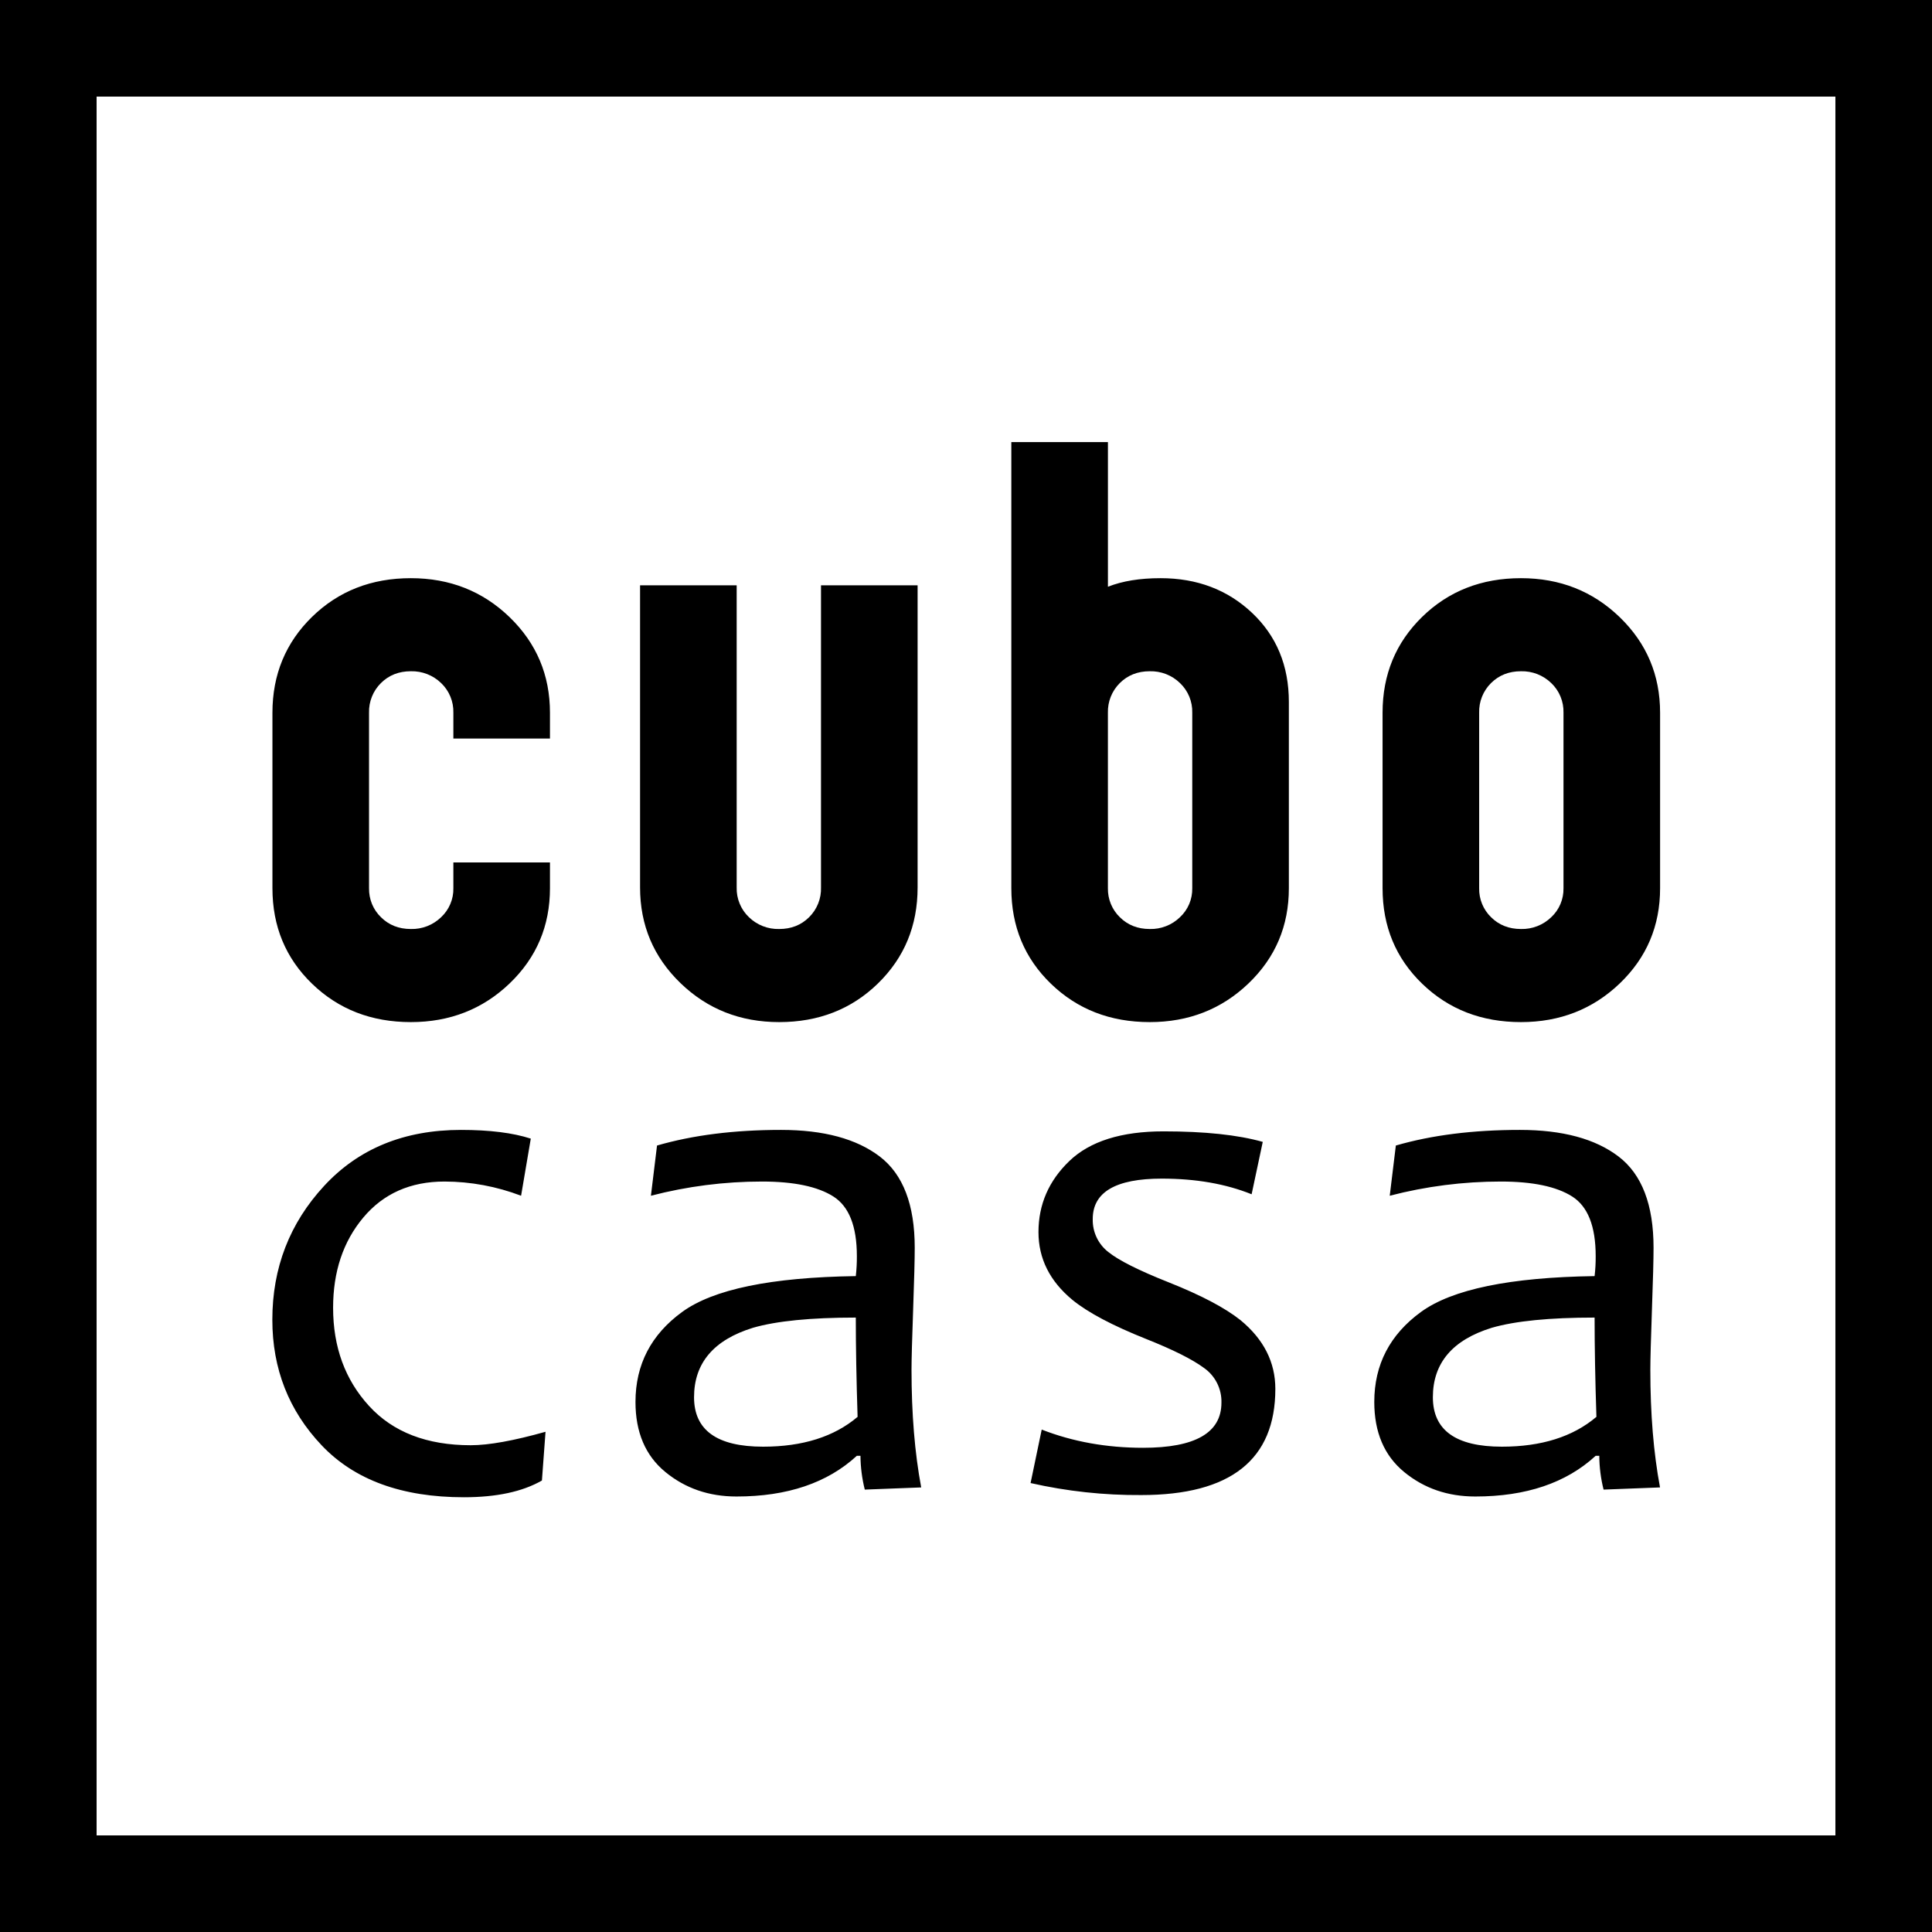
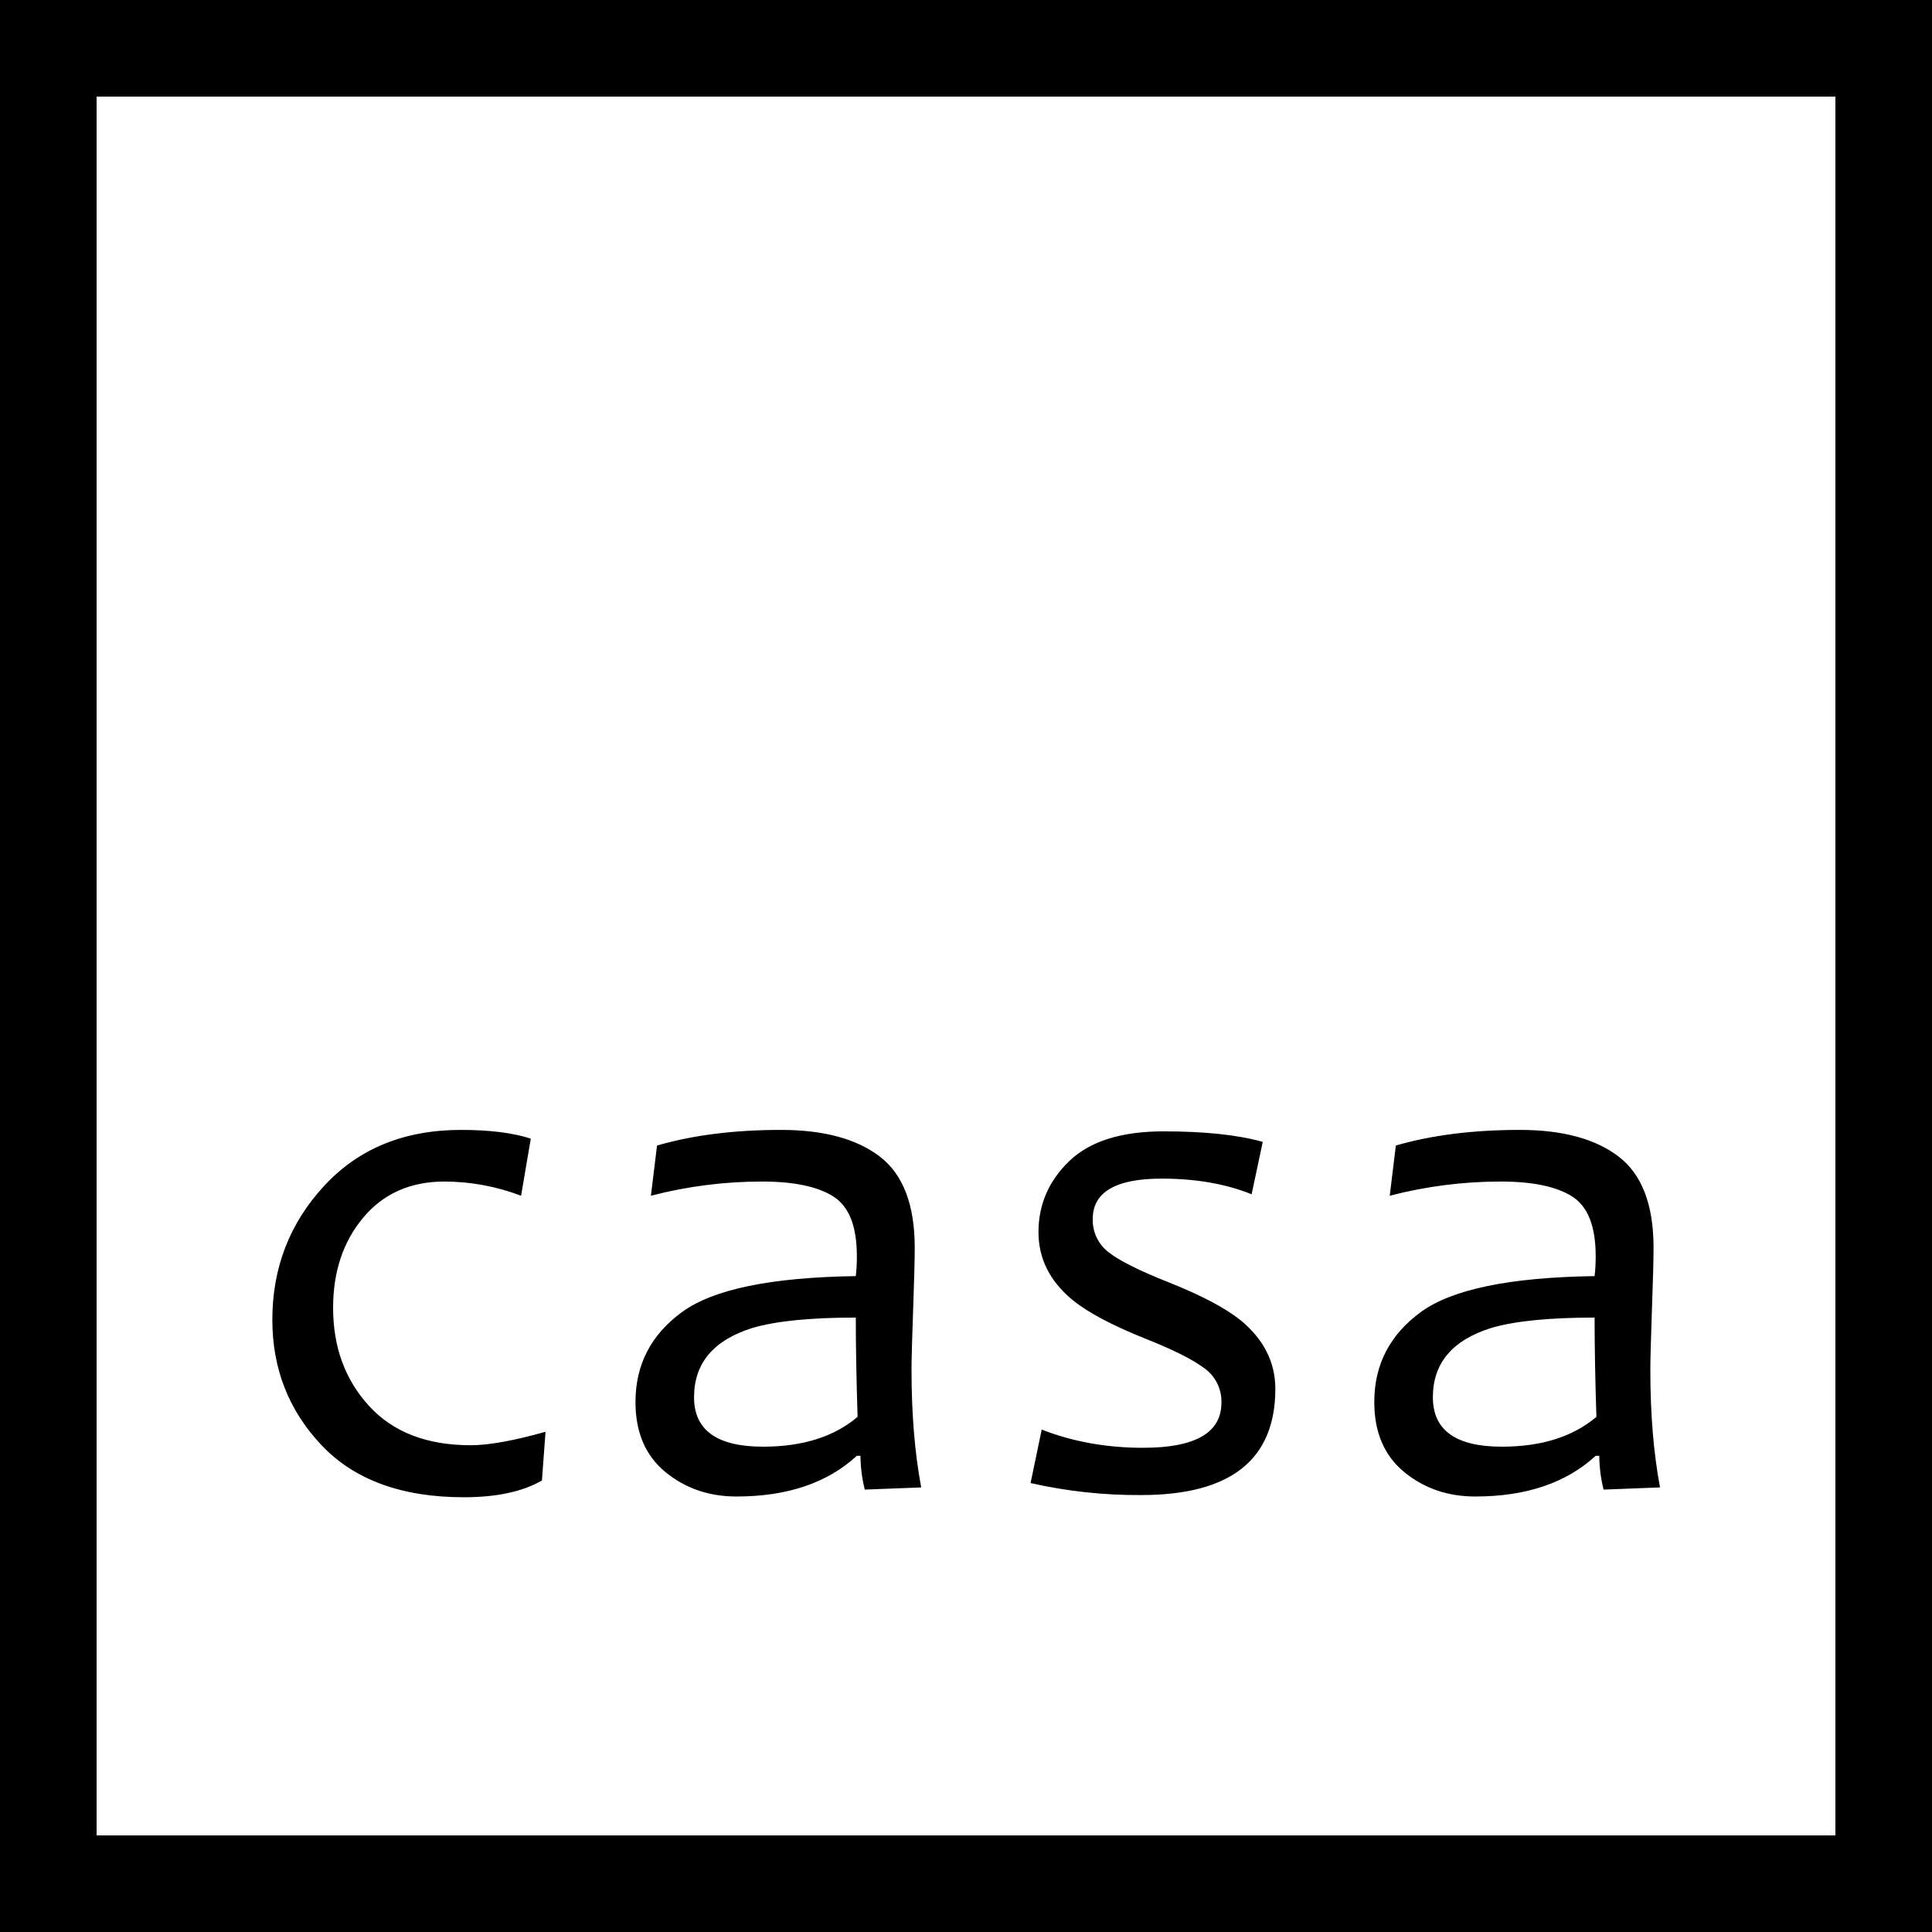
<svg xmlns="http://www.w3.org/2000/svg" width="80" height="80" viewBox="0 0 80 80" fill="none">
  <rect x="2" y="2" width="76" height="76" stroke="black" stroke-width="4" />
-   <path d="M17.012 42.323C15.38 42.323 14.018 41.794 12.923 40.736C11.829 39.679 11.281 38.36 11.281 36.778V29.514C11.281 27.933 11.829 26.609 12.923 25.541C14.018 24.474 15.38 23.941 17.012 23.941C18.624 23.941 19.987 24.479 21.102 25.556C22.216 26.634 22.773 27.953 22.773 29.515V30.582H18.773V29.515C18.779 29.285 18.738 29.057 18.65 28.845C18.563 28.633 18.432 28.442 18.266 28.284C18.1 28.123 17.904 27.997 17.688 27.913C17.473 27.829 17.243 27.789 17.012 27.795C16.515 27.795 16.102 27.958 15.774 28.284C15.612 28.444 15.484 28.636 15.4 28.848C15.315 29.06 15.274 29.287 15.281 29.514V36.778C15.277 37.002 15.318 37.223 15.402 37.43C15.487 37.637 15.614 37.824 15.774 37.979C16.102 38.305 16.515 38.468 17.012 38.468C17.244 38.474 17.473 38.434 17.689 38.35C17.904 38.266 18.1 38.14 18.266 37.979C18.43 37.826 18.56 37.639 18.647 37.433C18.735 37.226 18.778 37.003 18.773 36.778V35.711H22.773V36.778C22.773 38.34 22.216 39.654 21.102 40.722C19.988 41.789 18.624 42.323 17.012 42.323ZM32.265 42.323C30.653 42.323 29.29 41.784 28.176 40.707C27.062 39.63 26.504 38.31 26.504 36.749V24.237H30.504V36.749C30.498 36.978 30.54 37.206 30.628 37.418C30.715 37.63 30.846 37.821 31.012 37.979C31.178 38.14 31.374 38.266 31.589 38.35C31.804 38.434 32.034 38.474 32.265 38.468C32.763 38.468 33.176 38.305 33.504 37.979C33.666 37.819 33.793 37.627 33.878 37.415C33.963 37.203 34.003 36.977 33.996 36.749V24.237H37.996V36.749C37.996 38.33 37.449 39.654 36.355 40.722C35.26 41.789 33.897 42.323 32.265 42.323ZM47.608 42.323C45.976 42.323 44.613 41.794 43.518 40.736C42.424 39.679 41.877 38.36 41.877 36.778V18.307H45.877V24.296C46.474 24.059 47.2 23.941 48.056 23.941C49.568 23.941 50.831 24.42 51.846 25.378C52.861 26.337 53.369 27.567 53.369 29.07V36.778C53.369 38.34 52.812 39.654 51.697 40.722C50.583 41.789 49.22 42.323 47.608 42.323ZM46.369 37.979C46.697 38.305 47.11 38.468 47.608 38.468C47.839 38.474 48.069 38.434 48.284 38.35C48.499 38.266 48.696 38.14 48.861 37.979C49.025 37.826 49.155 37.639 49.243 37.433C49.33 37.226 49.373 37.003 49.369 36.778V29.514C49.375 29.285 49.333 29.057 49.246 28.845C49.158 28.633 49.027 28.442 48.861 28.284C48.696 28.123 48.499 27.997 48.284 27.913C48.069 27.829 47.839 27.789 47.608 27.795C47.11 27.795 46.697 27.958 46.369 28.284C46.207 28.444 46.08 28.636 45.995 28.848C45.91 29.06 45.87 29.287 45.876 29.514V36.778C45.872 37.002 45.913 37.223 45.998 37.43C46.083 37.637 46.209 37.824 46.369 37.979ZM62.98 42.323C61.348 42.323 59.985 41.794 58.891 40.736C57.796 39.679 57.249 38.36 57.249 36.778V29.514C57.249 27.933 57.796 26.609 58.891 25.541C59.985 24.474 61.348 23.941 62.98 23.941C64.592 23.941 65.955 24.479 67.069 25.556C68.184 26.634 68.741 27.953 68.741 29.514V36.778C68.741 38.34 68.184 39.654 67.07 40.722C65.955 41.789 64.592 42.323 62.98 42.323ZM61.741 37.979C62.07 38.305 62.483 38.468 62.98 38.468C63.211 38.474 63.441 38.434 63.656 38.35C63.871 38.266 64.068 38.14 64.234 37.979C64.398 37.826 64.528 37.639 64.615 37.433C64.702 37.226 64.745 37.003 64.741 36.778V29.514C64.747 29.285 64.705 29.057 64.618 28.845C64.531 28.633 64.4 28.442 64.234 28.284C64.068 28.123 63.871 27.997 63.656 27.913C63.441 27.829 63.211 27.789 62.98 27.795C62.483 27.795 62.07 27.958 61.741 28.284C61.579 28.444 61.452 28.636 61.367 28.848C61.282 29.06 61.242 29.287 61.249 29.514V36.778C61.244 37.002 61.285 37.223 61.37 37.43C61.455 37.637 61.581 37.824 61.741 37.979Z" fill="black" />
  <path d="M22.589 59.287L22.44 61.305C21.636 61.767 20.56 61.998 19.21 61.998C16.64 61.998 14.676 61.28 13.316 59.844C11.957 58.409 11.277 56.677 11.277 54.648C11.277 52.5 11.992 50.652 13.421 49.106C14.849 47.56 16.74 46.787 19.091 46.787C20.272 46.787 21.234 46.907 21.979 47.148L21.577 49.513C20.564 49.127 19.49 48.927 18.406 48.925C16.997 48.925 15.876 49.422 15.043 50.416C14.209 51.41 13.793 52.655 13.793 54.151C13.793 55.778 14.289 57.133 15.281 58.217C16.273 59.302 17.677 59.844 19.493 59.844C20.237 59.844 21.269 59.658 22.589 59.287ZM38.145 61.591L35.809 61.681C35.694 61.223 35.634 60.753 35.63 60.281H35.481C34.261 61.405 32.599 61.967 30.495 61.967C29.354 61.967 28.372 61.628 27.549 60.951C26.725 60.273 26.314 59.307 26.314 58.052C26.314 56.505 26.958 55.263 28.248 54.324C29.538 53.385 31.934 52.891 35.437 52.841C35.468 52.566 35.483 52.289 35.481 52.013C35.481 50.778 35.156 49.954 34.506 49.543C33.857 49.131 32.872 48.925 31.552 48.925C30 48.925 28.455 49.122 26.953 49.513L27.206 47.434C28.695 47.002 30.406 46.787 32.341 46.787C34.107 46.787 35.471 47.156 36.434 47.893C37.396 48.631 37.877 49.889 37.877 51.666C37.877 52.138 37.855 52.994 37.811 54.234C37.766 55.474 37.744 56.3 37.744 56.711C37.744 58.539 37.877 60.165 38.145 61.591ZM35.511 58.669C35.462 57.143 35.437 55.773 35.437 54.558C33.572 54.558 32.153 54.699 31.18 54.98C29.553 55.482 28.739 56.441 28.739 57.856C28.739 59.222 29.692 59.904 31.597 59.904C33.234 59.904 34.539 59.493 35.511 58.669ZM52.809 57.51C52.809 60.441 50.959 61.907 47.258 61.907C45.716 61.918 44.178 61.751 42.674 61.41L43.135 59.196C44.425 59.699 45.824 59.95 47.332 59.95C49.495 59.95 50.577 59.327 50.577 58.082C50.585 57.802 50.523 57.523 50.397 57.272C50.271 57.021 50.085 56.805 49.855 56.644C49.374 56.288 48.578 55.889 47.466 55.447C46.057 54.885 45.035 54.342 44.4 53.82C43.468 53.047 43.001 52.113 43.001 51.019C43.001 49.874 43.428 48.893 44.281 48.074C45.134 47.256 46.434 46.847 48.18 46.847C49.887 46.847 51.256 46.992 52.288 47.283L51.827 49.452C50.755 49.02 49.515 48.804 48.106 48.804C46.201 48.804 45.248 49.362 45.248 50.476C45.241 50.738 45.295 50.997 45.406 51.234C45.517 51.471 45.683 51.678 45.888 51.839C46.315 52.185 47.149 52.605 48.389 53.097C49.728 53.629 50.721 54.151 51.365 54.663C52.328 55.456 52.809 56.405 52.809 57.51ZM68.738 61.591L66.401 61.681C66.286 61.223 66.226 60.753 66.223 60.281H66.074C64.853 61.405 63.191 61.967 61.088 61.967C59.947 61.967 58.965 61.629 58.141 60.951C57.318 60.273 56.906 59.307 56.906 58.052C56.906 56.506 57.551 55.263 58.841 54.324C60.131 53.386 62.527 52.891 66.029 52.841C66.061 52.566 66.076 52.289 66.074 52.013C66.074 50.778 65.749 49.954 65.099 49.543C64.449 49.131 63.464 48.925 62.145 48.925C60.593 48.925 59.047 49.122 57.546 49.513L57.799 47.434C59.287 47.002 60.999 46.787 62.934 46.787C64.7 46.787 66.064 47.156 67.026 47.893C67.989 48.631 68.47 49.889 68.47 51.666C68.47 52.138 68.448 52.994 68.403 54.234C68.359 55.474 68.337 56.3 68.337 56.711C68.336 58.539 68.47 60.165 68.738 61.591ZM66.104 58.669C66.054 57.143 66.029 55.773 66.029 54.558C64.164 54.558 62.745 54.699 61.773 54.98C60.145 55.482 59.332 56.441 59.332 57.856C59.332 59.222 60.284 59.904 62.189 59.904C63.827 59.904 65.131 59.493 66.104 58.669Z" fill="black" />
</svg>